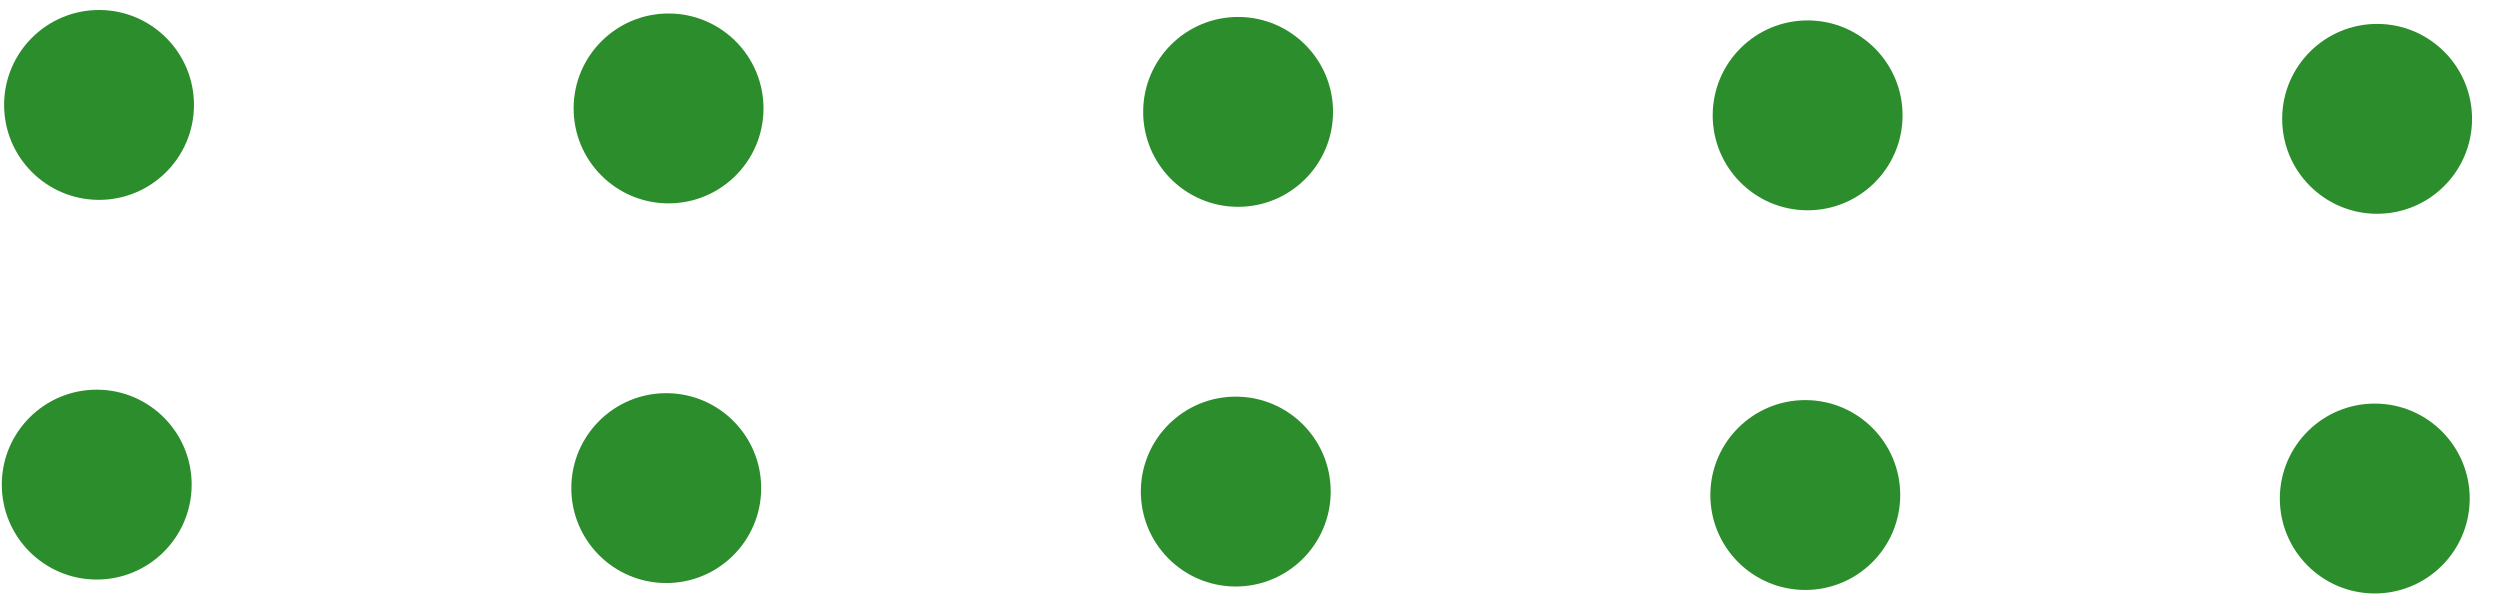
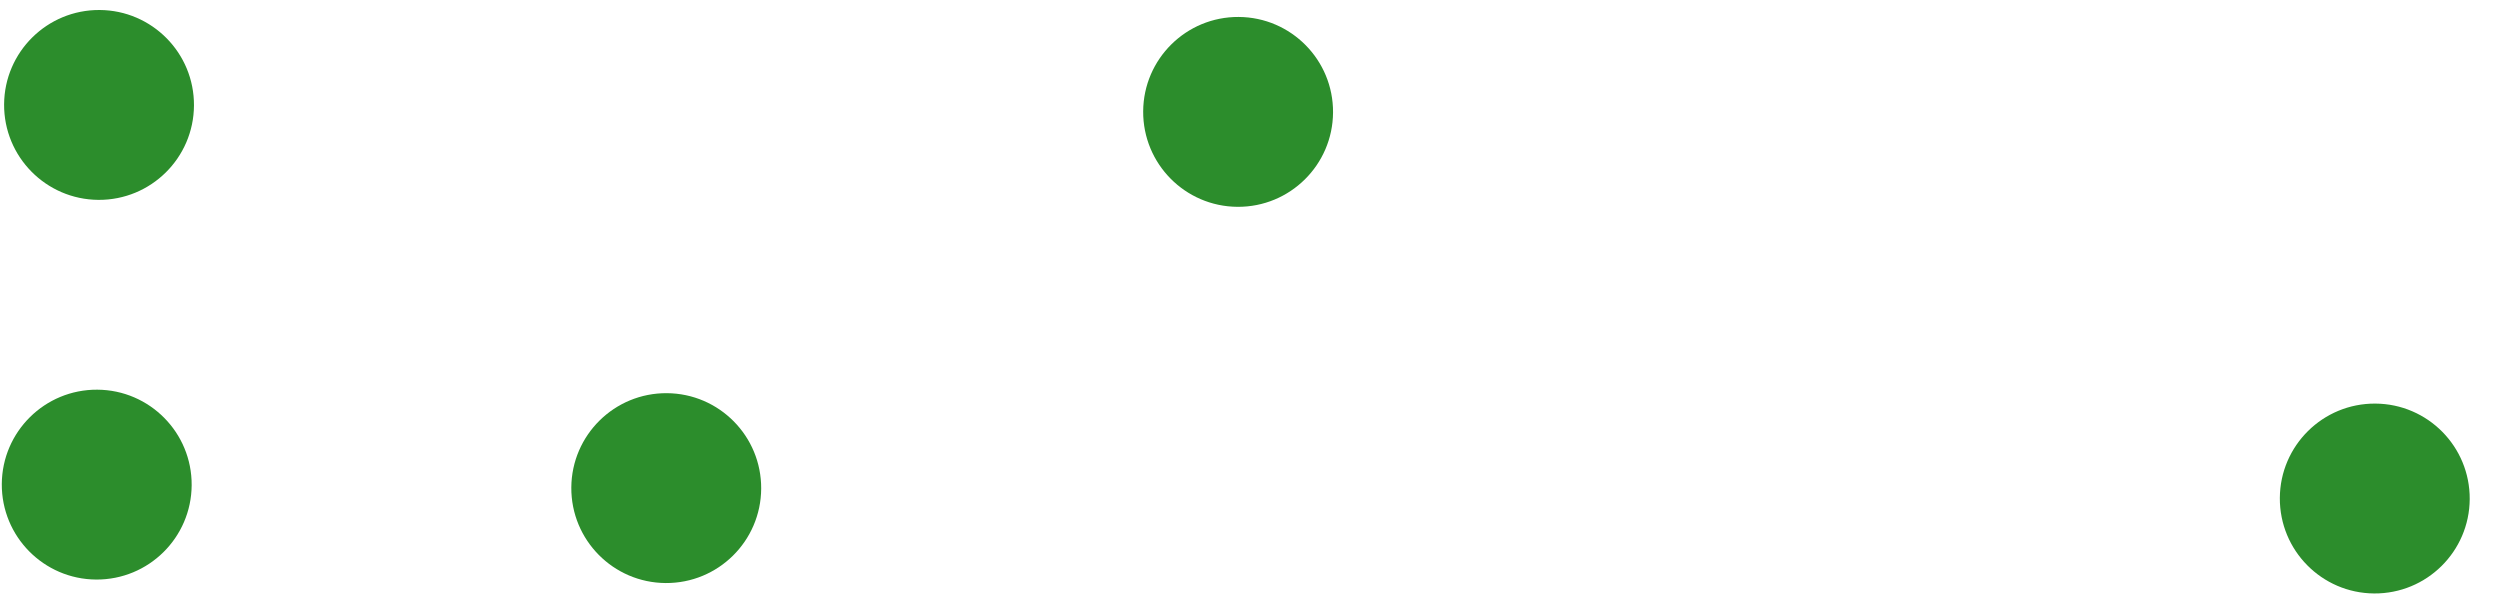
<svg xmlns="http://www.w3.org/2000/svg" width="78" height="19" viewBox="0 0 78 19" fill="none">
  <circle cx="3.09" cy="3.274" r="2.962" transform="rotate(0.349 3.09 3.274)" fill="#2C8D2C" />
  <circle cx="3.018" cy="15.12" r="2.962" transform="rotate(0.349 3.018 15.12)" fill="#2C8D2C" />
-   <circle cx="20.859" cy="3.383" r="2.962" transform="rotate(0.349 20.859 3.383)" fill="#2C8D2C" />
  <circle cx="20.787" cy="15.229" r="2.962" transform="rotate(0.349 20.787 15.229)" fill="#2C8D2C" />
  <circle cx="38.629" cy="3.491" r="2.962" transform="rotate(0.349 38.629 3.491)" fill="#2C8D2C" />
-   <circle cx="38.556" cy="15.337" r="2.962" transform="rotate(0.349 38.556 15.337)" fill="#2C8D2C" />
-   <circle cx="56.398" cy="3.599" r="2.962" transform="rotate(0.349 56.398 3.599)" fill="#2C8D2C" />
-   <circle cx="56.325" cy="15.445" r="2.962" transform="rotate(0.349 56.325 15.445)" fill="#2C8D2C" />
-   <circle cx="74.166" cy="3.708" r="2.962" transform="rotate(0.349 74.166 3.708)" fill="#2C8D2C" />
  <circle cx="74.093" cy="15.554" r="2.962" transform="rotate(0.349 74.093 15.554)" fill="#2C8D2C" />
</svg>